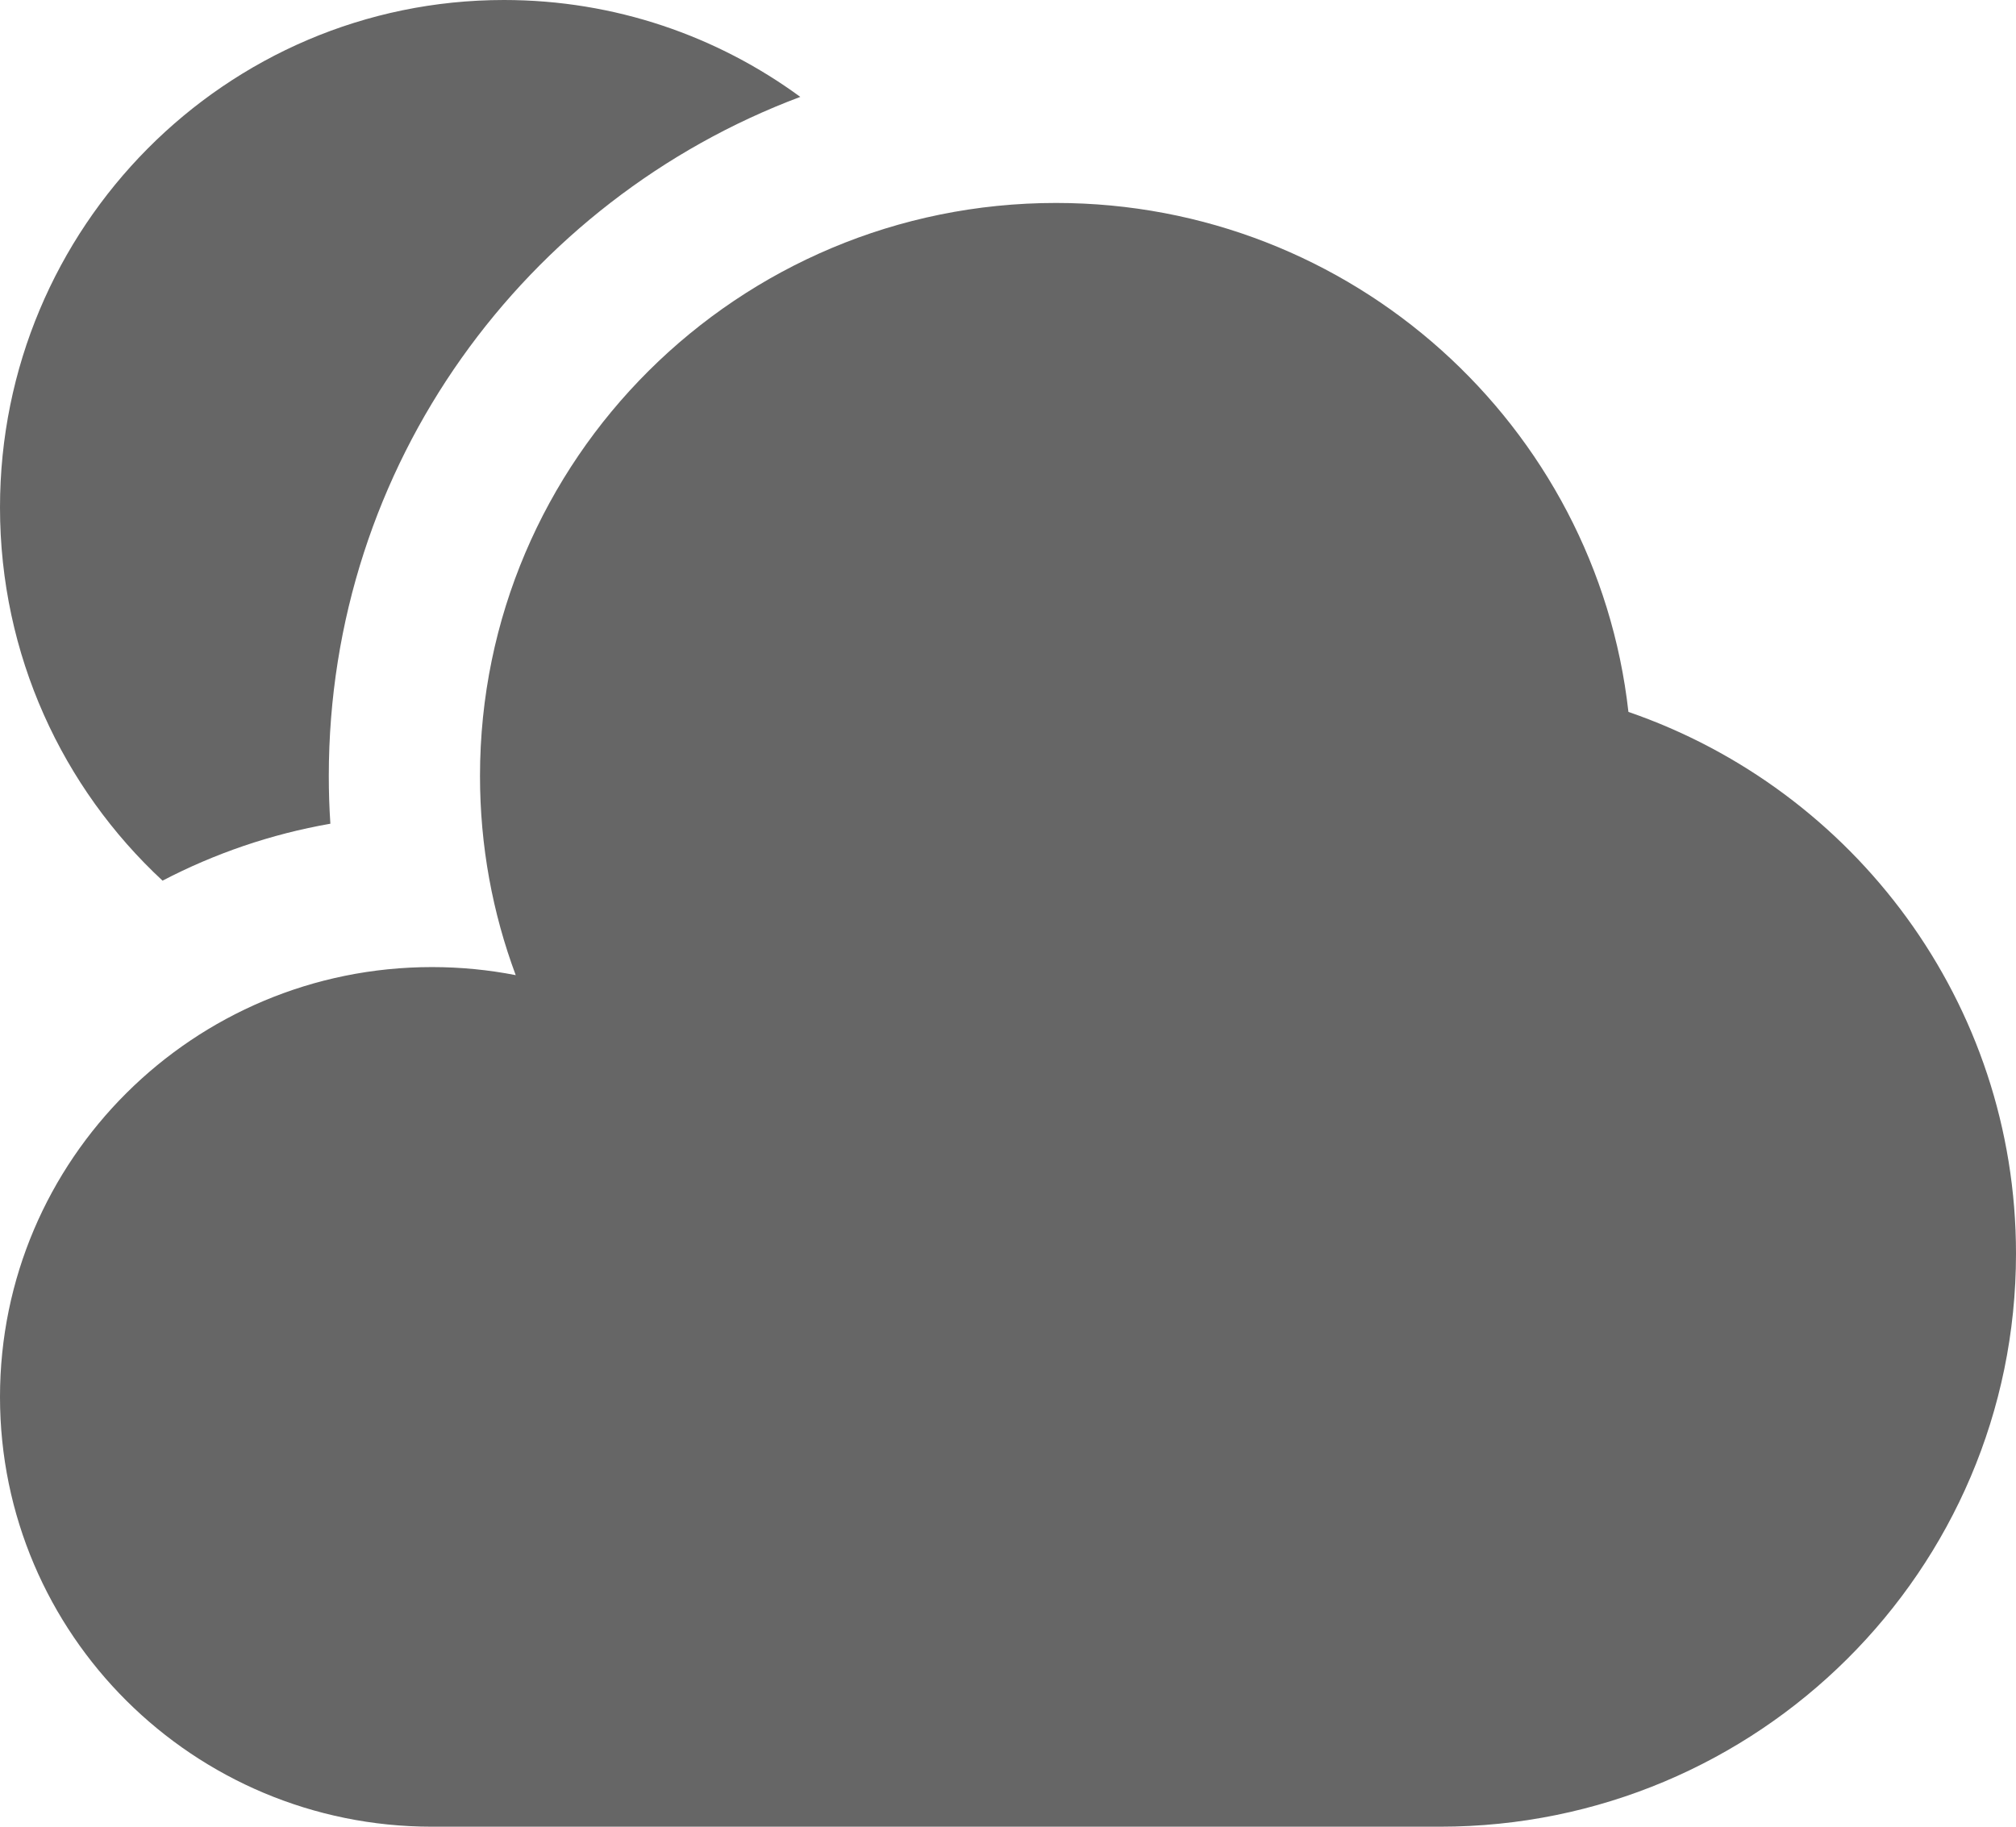
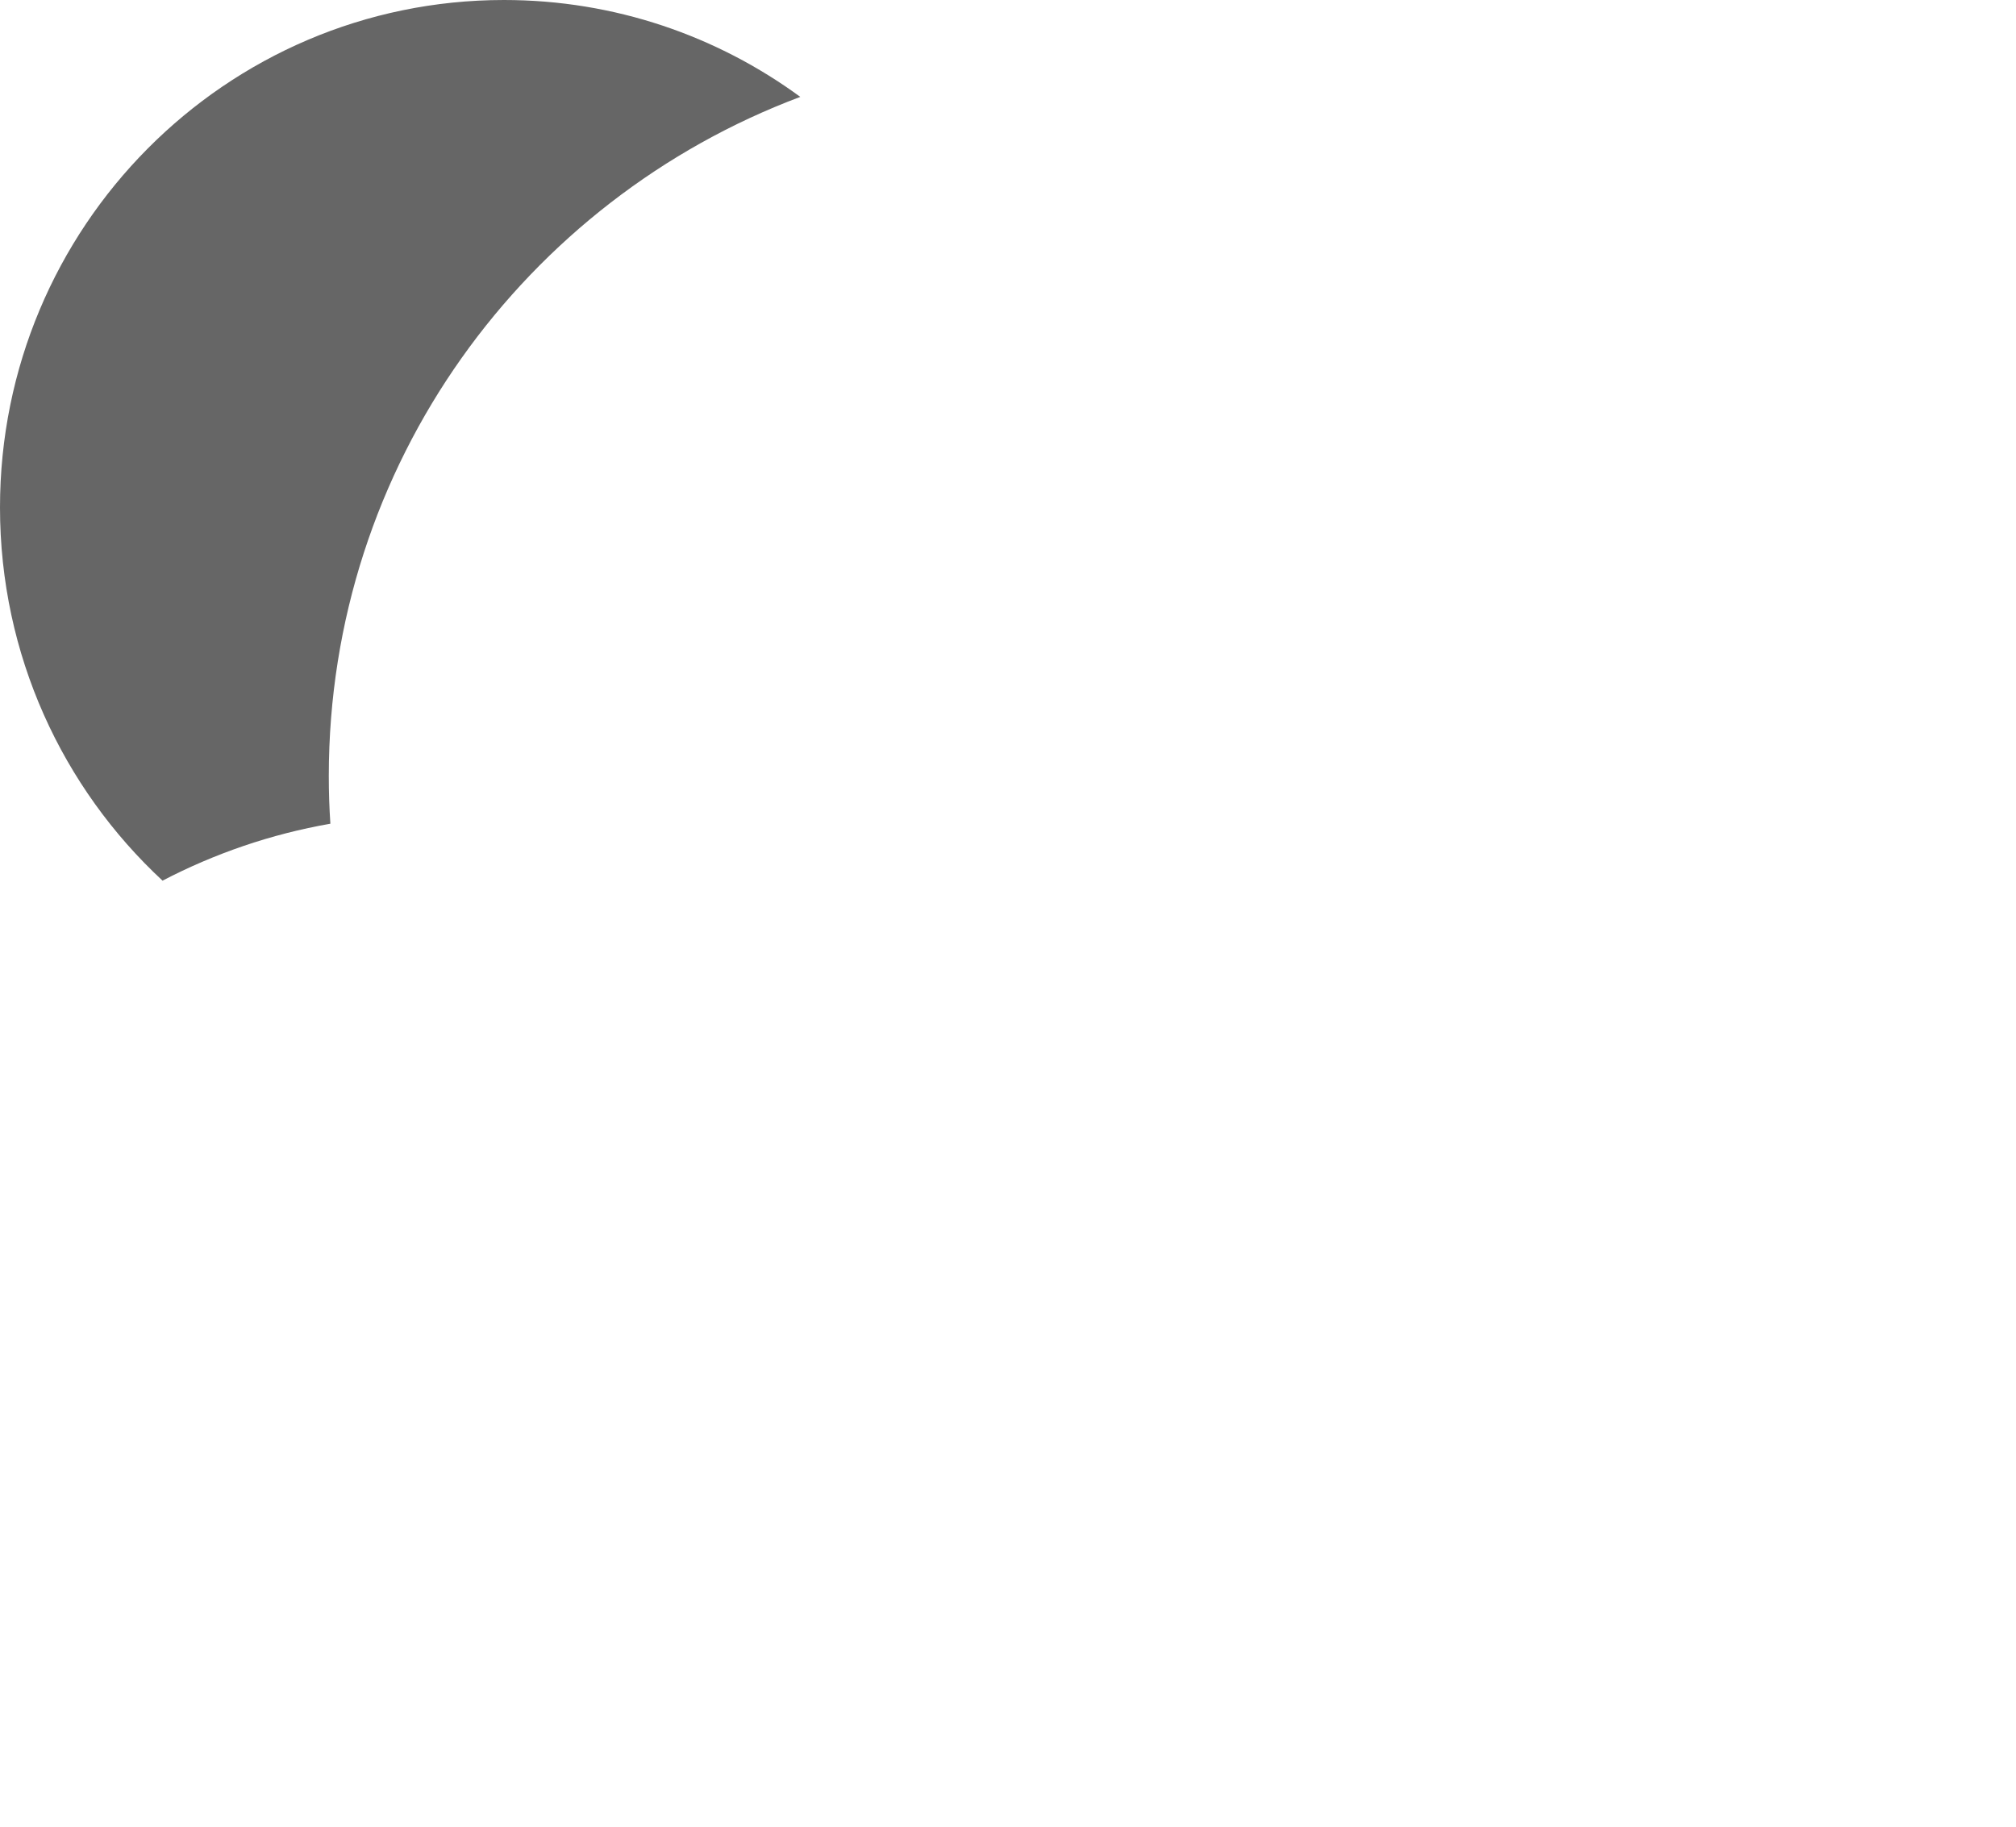
<svg xmlns="http://www.w3.org/2000/svg" width="32" height="29" viewBox="0 0 32 29" fill="none">
-   <path d="M22.857 29C27.907 29 32 24.927 32 19.902C32 15.919 29.429 12.535 25.848 11.302C25.339 6.757 21.465 3.222 16.762 3.222C11.712 3.222 7.619 7.296 7.619 12.32C7.619 13.432 7.819 14.496 8.186 15.481C7.756 15.397 7.312 15.353 6.857 15.353C3.07 15.353 0 18.408 0 22.177C0 25.945 3.07 29 6.857 29H22.857Z" fill="black" fill-opacity="0.6" />
  <path d="M12.703 1.538C11.383 0.571 9.758 0 8 0C3.582 0 0 3.607 0 8.056C0 10.399 0.994 12.509 2.58 13.981C3.404 13.551 4.3 13.242 5.244 13.077C5.227 12.826 5.219 12.574 5.219 12.32C5.219 7.369 8.342 3.174 12.703 1.538Z" fill="black" fill-opacity="0.6" />
</svg>